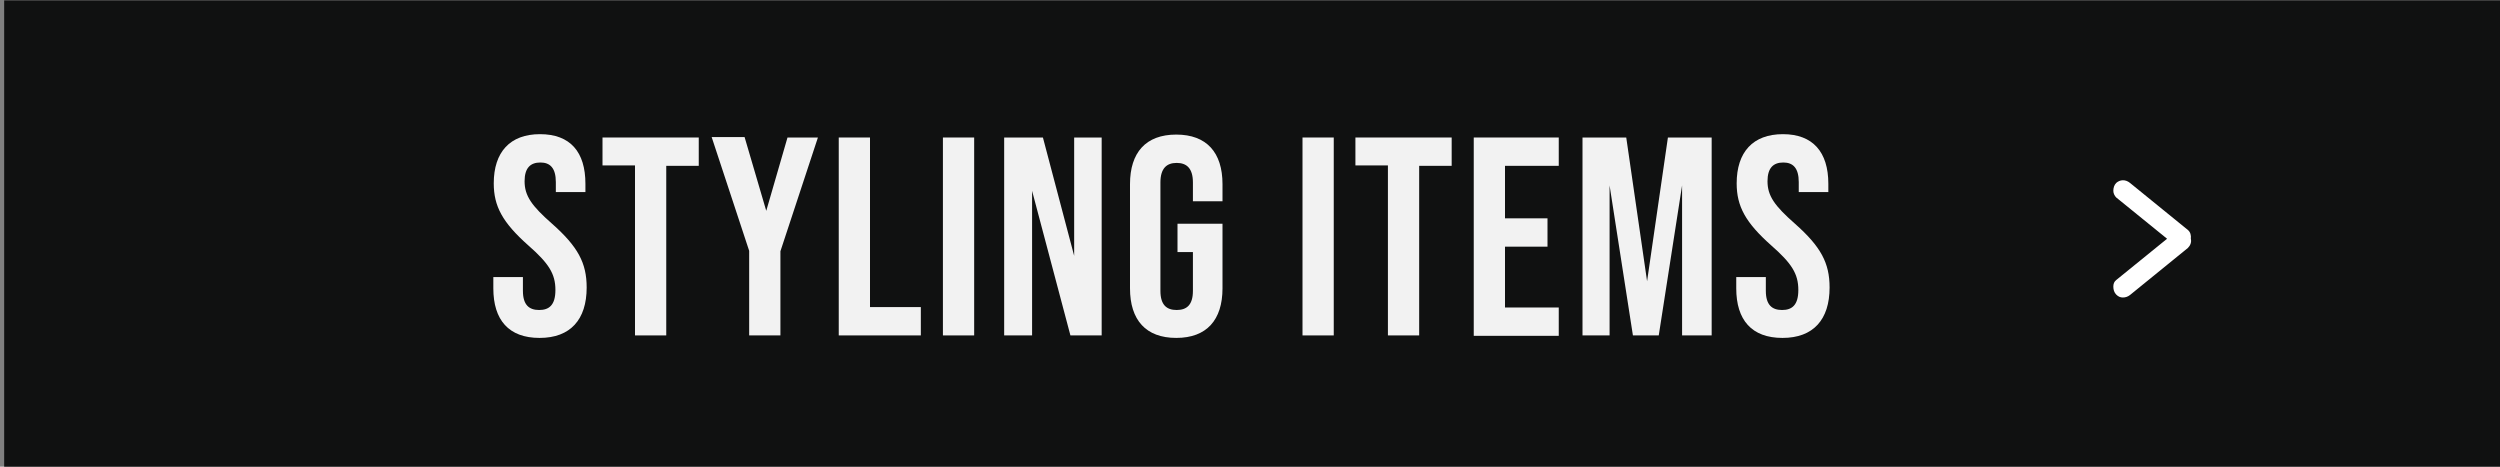
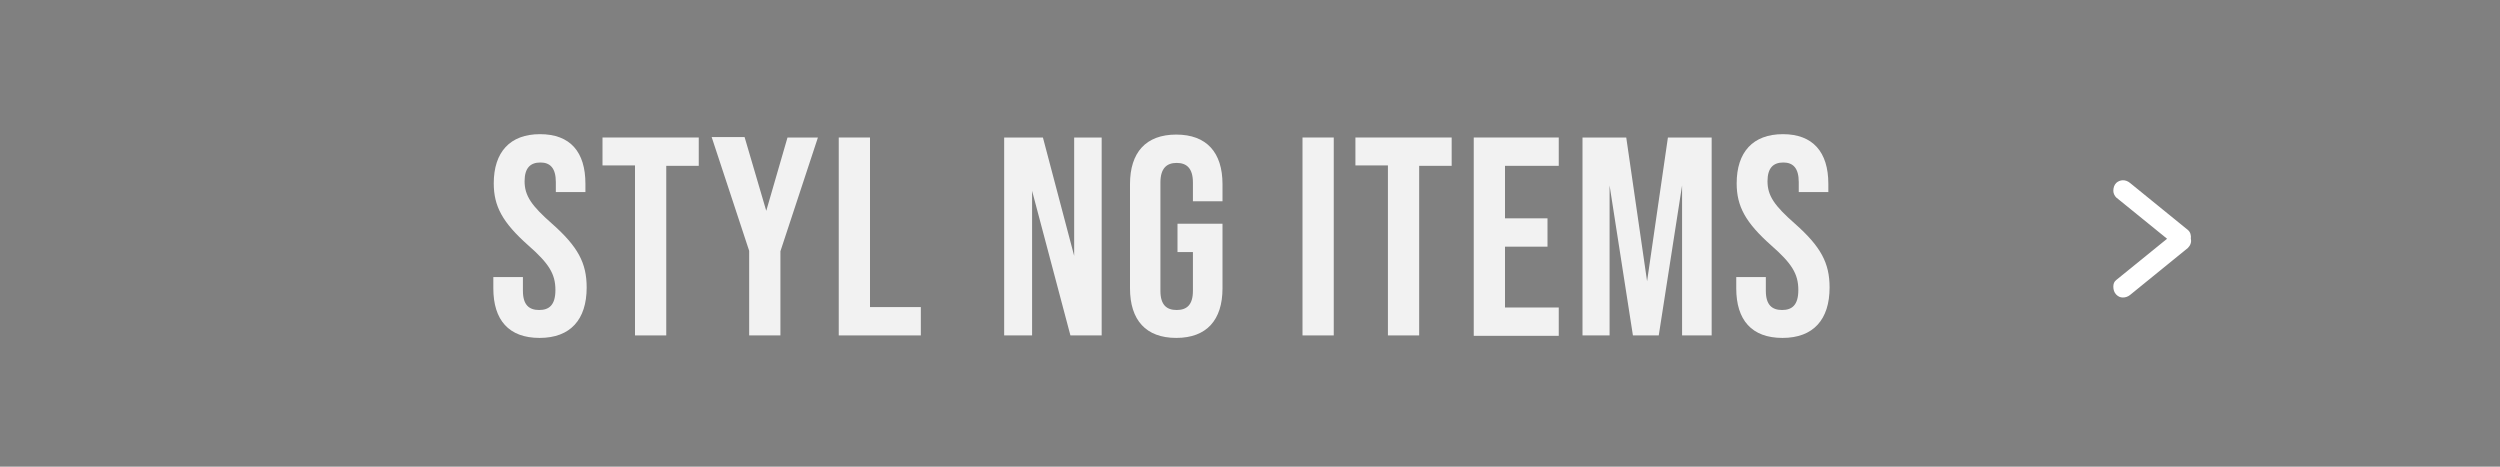
<svg xmlns="http://www.w3.org/2000/svg" version="1.1" id="レイヤー_1" x="0px" y="0px" viewBox="0 0 600 112" style="enable-background:new 0 0 600 112;" xml:space="preserve">
  <rect x="0" y="0" width="600" height="112" fill="#808080" stroke="none" />
  <style type="text/css">
	.st0{fill:#101111;}
	.st1{fill:#F2F2F2;}
	.st2{fill:#FFFFFF;}
</style>
  <g>
    <g>
-       <rect x="1" y="0.1" class="st0" width="599" height="111.9" />
-     </g>
+       </g>
    <g>
      <path class="st1" d="M118.4,69.2v-2.7h7.1v3.3c0,3.4,1.5,4.6,3.9,4.6c2.4,0,3.9-1.2,3.9-4.8c0-3.9-1.6-6.4-6.5-10.7    c-6.2-5.5-8.3-9.4-8.3-14.9c0-7.5,3.9-11.8,11.1-11.8c7.3,0,10.9,4.3,10.9,11.9v2h-7.1v-2.4c0-3.4-1.4-4.7-3.7-4.7    c-2.4,0-3.8,1.3-3.8,4.5c0,3.5,1.7,5.9,6.6,10.2c6.2,5.5,8.3,9.4,8.3,15.3c0,7.7-3.9,12.1-11.3,12.1    C122.1,81.1,118.4,76.8,118.4,69.2z" />
      <path class="st1" d="M152.4,39.7h-7.8V33h23.1v6.8h-7.8v40.7h-7.5V39.7z" />
      <path class="st1" d="M179.8,60.2l-9-27.3h7.9l5.2,17.7L189,33h7.3l-9,27.3v20.2h-7.5V60.2z" />
      <path class="st1" d="M201.3,33h7.5v40.7H221v6.8h-19.7V33z" />
-       <path class="st1" d="M226.3,33h7.5v47.5h-7.5V33z" />
      <path class="st1" d="M241.1,33h9.2l7.5,28.4V33h6.6v47.5h-7.5l-9.2-34.7v34.7h-6.7V33z" />
      <path class="st1" d="M271.2,69.2v-25c0-7.6,3.8-11.9,11.1-11.9c7.3,0,11.1,4.3,11.1,11.9v4.1h-7.1v-4.5c0-3.4-1.5-4.7-3.9-4.7    c-2.4,0-3.9,1.3-3.9,4.7v26c0,3.4,1.5,4.6,3.9,4.6c2.4,0,3.9-1.2,3.9-4.6v-9.3h-3.7v-6.8h10.8v15.5c0,7.6-3.8,11.9-11.1,11.9    C275,81.1,271.2,76.8,271.2,69.2z" />
      <path class="st1" d="M312.6,33h7.5v47.5h-7.5V33z" />
      <path class="st1" d="M333.1,39.7h-7.8V33h23.1v6.8h-7.8v40.7h-7.5V39.7z" />
      <path class="st1" d="M353.7,33h20.4v6.8h-12.9v12.6h10.2v6.8h-10.2v14.6h12.9v6.8h-20.4V33z" />
      <path class="st1" d="M379.8,33h10.5l5,34.5l5-34.5h10.5v47.5h-7.1v-36l-5.6,36h-6.2l-5.6-36v36h-6.5V33z" />
      <path class="st1" d="M416.7,69.2v-2.7h7.1v3.3c0,3.4,1.5,4.6,3.9,4.6c2.4,0,3.9-1.2,3.9-4.8c0-3.9-1.6-6.4-6.5-10.7    c-6.2-5.5-8.3-9.4-8.3-14.9c0-7.5,3.9-11.8,11.1-11.8s10.9,4.3,10.9,11.9v2h-7.1v-2.4c0-3.4-1.4-4.7-3.7-4.7    c-2.4,0-3.8,1.3-3.8,4.5c0,3.5,1.7,5.9,6.6,10.2c6.2,5.5,8.3,9.4,8.3,15.3c0,7.7-3.9,12.1-11.3,12.1S416.7,76.8,416.7,69.2z" />
    </g>
    <path class="st2" d="M525.8,57.3c0.1-0.8-0.1-1.6-0.7-2.1l-13.9-11.3c-1.1-0.9-2.4-0.8-3.3,0c-0.5,0.5-0.7,1.2-0.7,1.9   c0,0.6,0.3,1.2,0.7,1.6l12.2,9.9l-12.2,9.9c-0.5,0.4-0.7,0.9-0.7,1.6c0,0.7,0.2,1.4,0.7,1.9c0.5,0.5,1,0.7,1.6,0.7   c0.6,0,1.2-0.2,1.7-0.6l13.9-11.3C525.7,58.9,526,58.1,525.8,57.3z" />
  </g>
</svg>